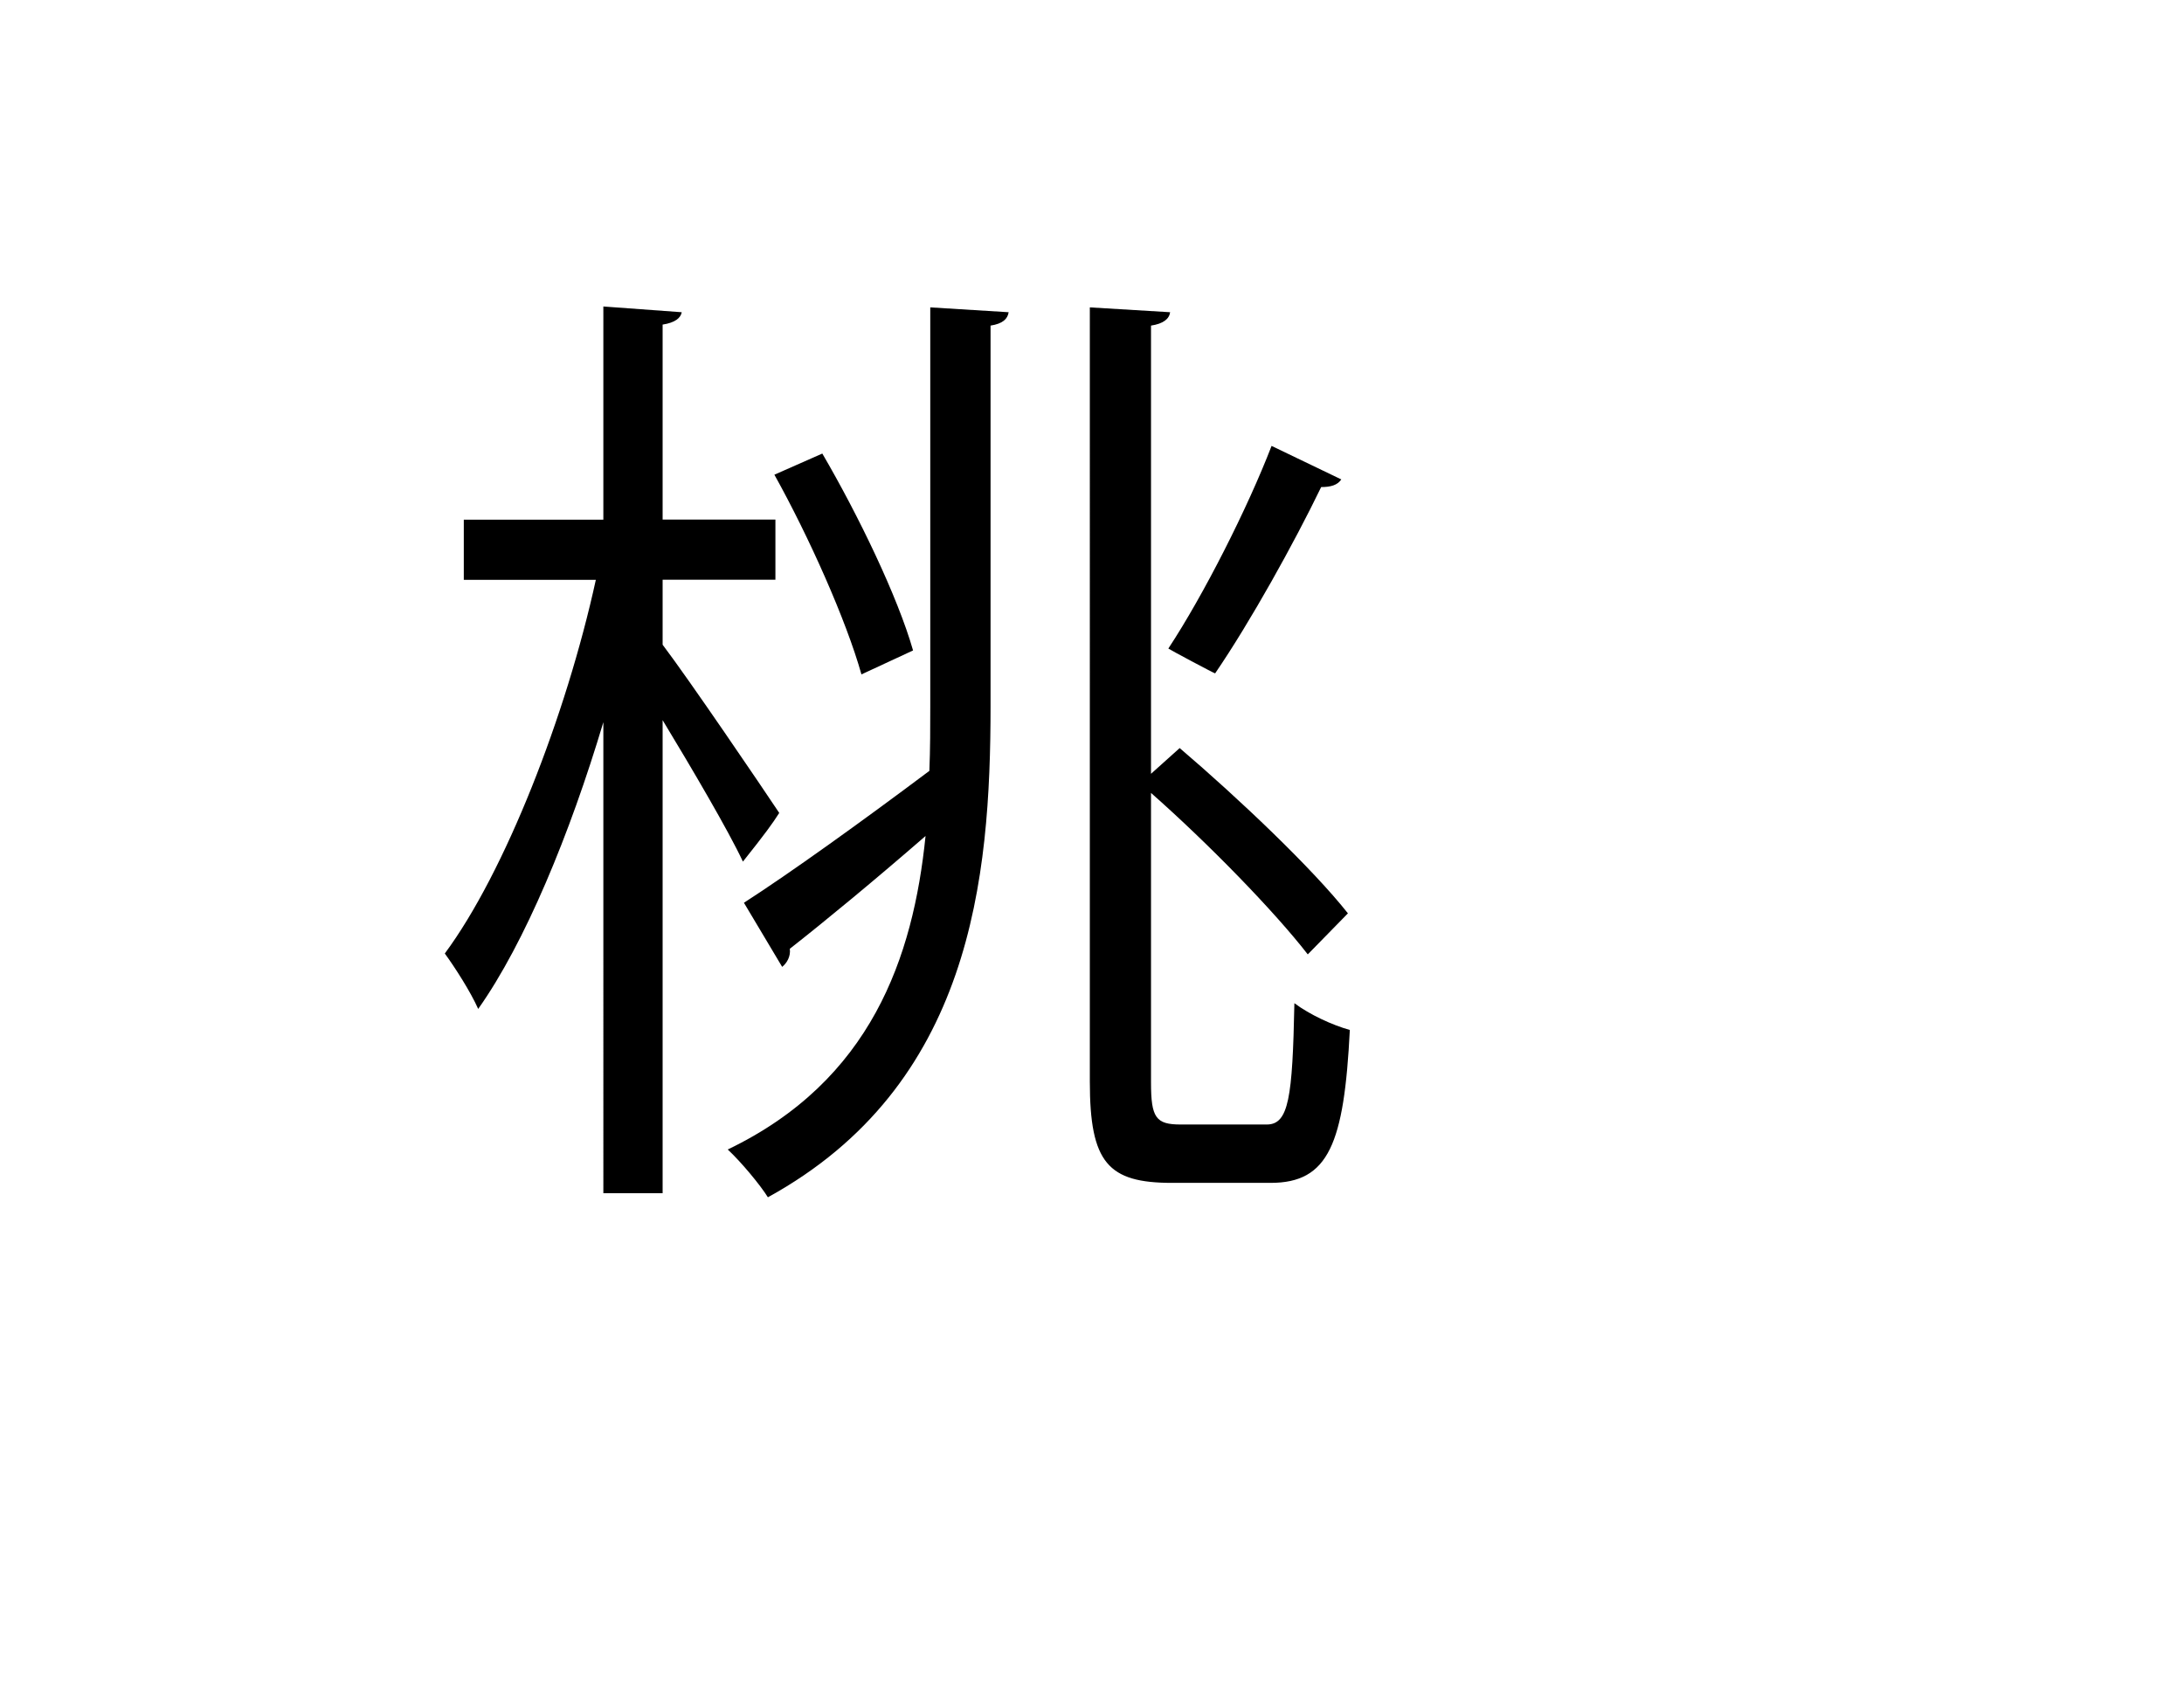
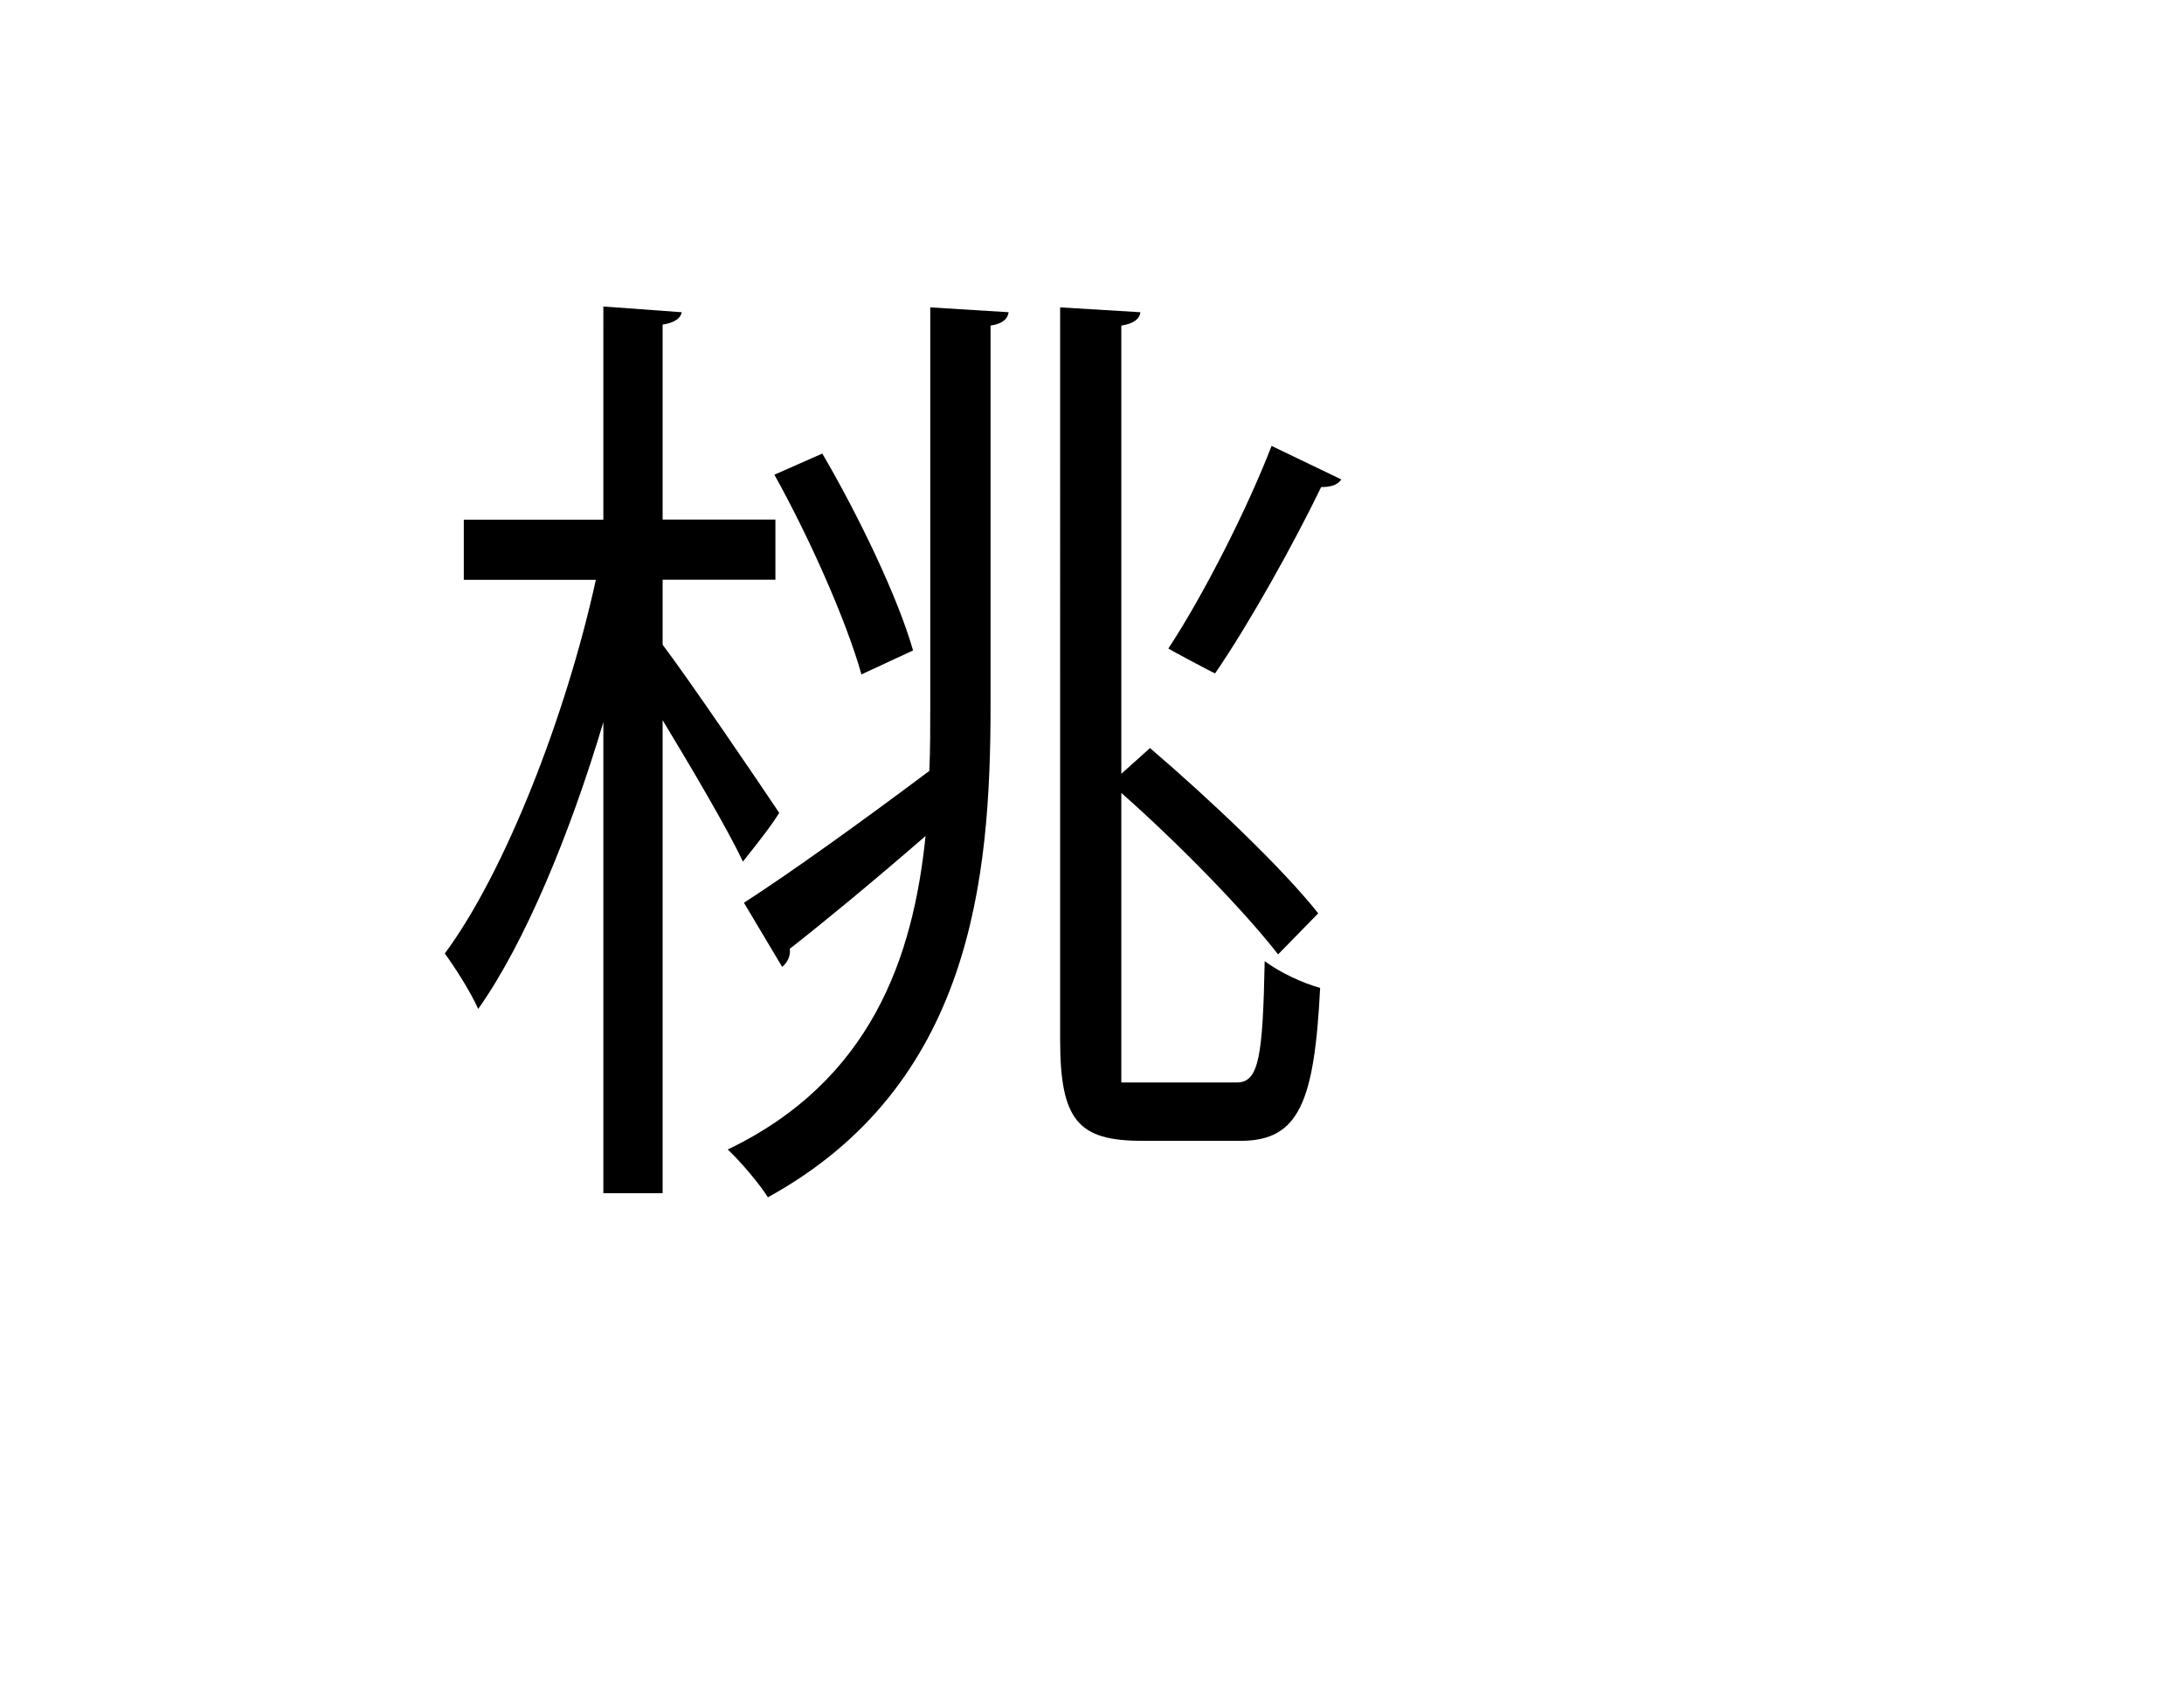
<svg xmlns="http://www.w3.org/2000/svg" id="Слой_1" x="0px" y="0px" viewBox="0 0 171.36 132.2" style="enable-background:new 0 0 171.36 132.2;" xml:space="preserve">
  <style type="text/css"> .st0{fill:#FFFFFF;} .st1{fill:#FFFFFF;stroke:#000000;stroke-miterlimit:10;} .st2{fill:#E42320;} </style>
  <g>
-     <path d="M51.99,45.49v5.1c2.1,2.77,7.8,11.17,9.15,13.2c-0.52,0.82-1.12,1.65-2.85,3.82c-1.12-2.4-3.98-7.27-6.3-11.1v37.12h-4.65 V56.67c-2.62,8.77-6.15,17.32-9.82,22.5c-0.6-1.35-1.8-3.22-2.62-4.35c4.72-6.37,9.52-18.67,11.85-29.32H36.39v-4.72h10.95V24.05 l6.15,0.45c-0.08,0.45-0.52,0.82-1.5,0.97v15.3h8.85v4.72H51.99z M58.37,70.84c3.6-2.32,9.15-6.3,14.55-10.35 c0.07-1.73,0.07-3.45,0.07-5.1V24.12l6.15,0.38c-0.08,0.52-0.45,0.9-1.42,1.05v29.85c0,13.57-1.5,29.77-17.47,38.55 c-0.6-0.97-2.1-2.77-3.15-3.75c11.25-5.4,14.55-15.07,15.52-24.6c-3.97,3.45-7.87,6.67-10.65,8.85c0.08,0.6-0.23,1.12-0.6,1.42 L58.37,70.84z M64.52,35.59c2.85,4.88,5.92,11.25,7.12,15.45l-4.05,1.88c-1.2-4.27-4.12-10.8-6.83-15.67L64.52,35.59z M90.31,84.94 c0,2.77,0.38,3.3,2.33,3.3h6.75c1.73,0,2.02-2.1,2.17-9.52c1.2,0.9,3,1.73,4.35,2.1c-0.45,8.92-1.65,12-6.22,12h-7.73 c-5.02,0-6.45-1.57-6.45-7.95V24.12l6.3,0.38c-0.07,0.52-0.52,0.9-1.5,1.05v35.17l2.25-2.02c4.65,3.97,10.42,9.45,13.2,12.97 l-3.15,3.22c-2.62-3.38-7.8-8.7-12.3-12.67V84.94z M105.24,37.62c-0.3,0.45-0.83,0.6-1.58,0.6c-2.1,4.35-5.55,10.57-8.32,14.62 c-0.07,0-3.6-1.88-3.67-1.95c2.77-4.2,6.22-11.02,8.1-15.9L105.24,37.62z" />
+     <path d="M51.99,45.49v5.1c2.1,2.77,7.8,11.17,9.15,13.2c-0.52,0.82-1.12,1.65-2.85,3.82c-1.12-2.4-3.98-7.27-6.3-11.1v37.12h-4.65 V56.67c-2.62,8.77-6.15,17.32-9.82,22.5c-0.6-1.35-1.8-3.22-2.62-4.35c4.72-6.37,9.52-18.67,11.85-29.32H36.39v-4.72h10.95V24.05 l6.15,0.45c-0.08,0.45-0.52,0.82-1.5,0.97v15.3h8.85v4.72H51.99z M58.37,70.84c3.6-2.32,9.15-6.3,14.55-10.35 c0.07-1.73,0.07-3.45,0.07-5.1V24.12l6.15,0.38c-0.08,0.52-0.45,0.9-1.42,1.05v29.85c0,13.57-1.5,29.77-17.47,38.55 c-0.6-0.97-2.1-2.77-3.15-3.75c11.25-5.4,14.55-15.07,15.52-24.6c-3.97,3.45-7.87,6.67-10.65,8.85c0.08,0.6-0.23,1.12-0.6,1.42 L58.37,70.84z M64.52,35.59c2.85,4.88,5.92,11.25,7.12,15.45l-4.05,1.88c-1.2-4.27-4.12-10.8-6.83-15.67L64.52,35.59z M90.31,84.94 h6.75c1.73,0,2.02-2.1,2.17-9.52c1.2,0.9,3,1.73,4.35,2.1c-0.45,8.92-1.65,12-6.22,12h-7.73 c-5.02,0-6.45-1.57-6.45-7.95V24.12l6.3,0.38c-0.07,0.52-0.52,0.9-1.5,1.05v35.17l2.25-2.02c4.65,3.97,10.42,9.45,13.2,12.97 l-3.15,3.22c-2.62-3.38-7.8-8.7-12.3-12.67V84.94z M105.24,37.62c-0.3,0.45-0.83,0.6-1.58,0.6c-2.1,4.35-5.55,10.57-8.32,14.62 c-0.07,0-3.6-1.88-3.67-1.95c2.77-4.2,6.22-11.02,8.1-15.9L105.24,37.62z" />
  </g>
</svg>